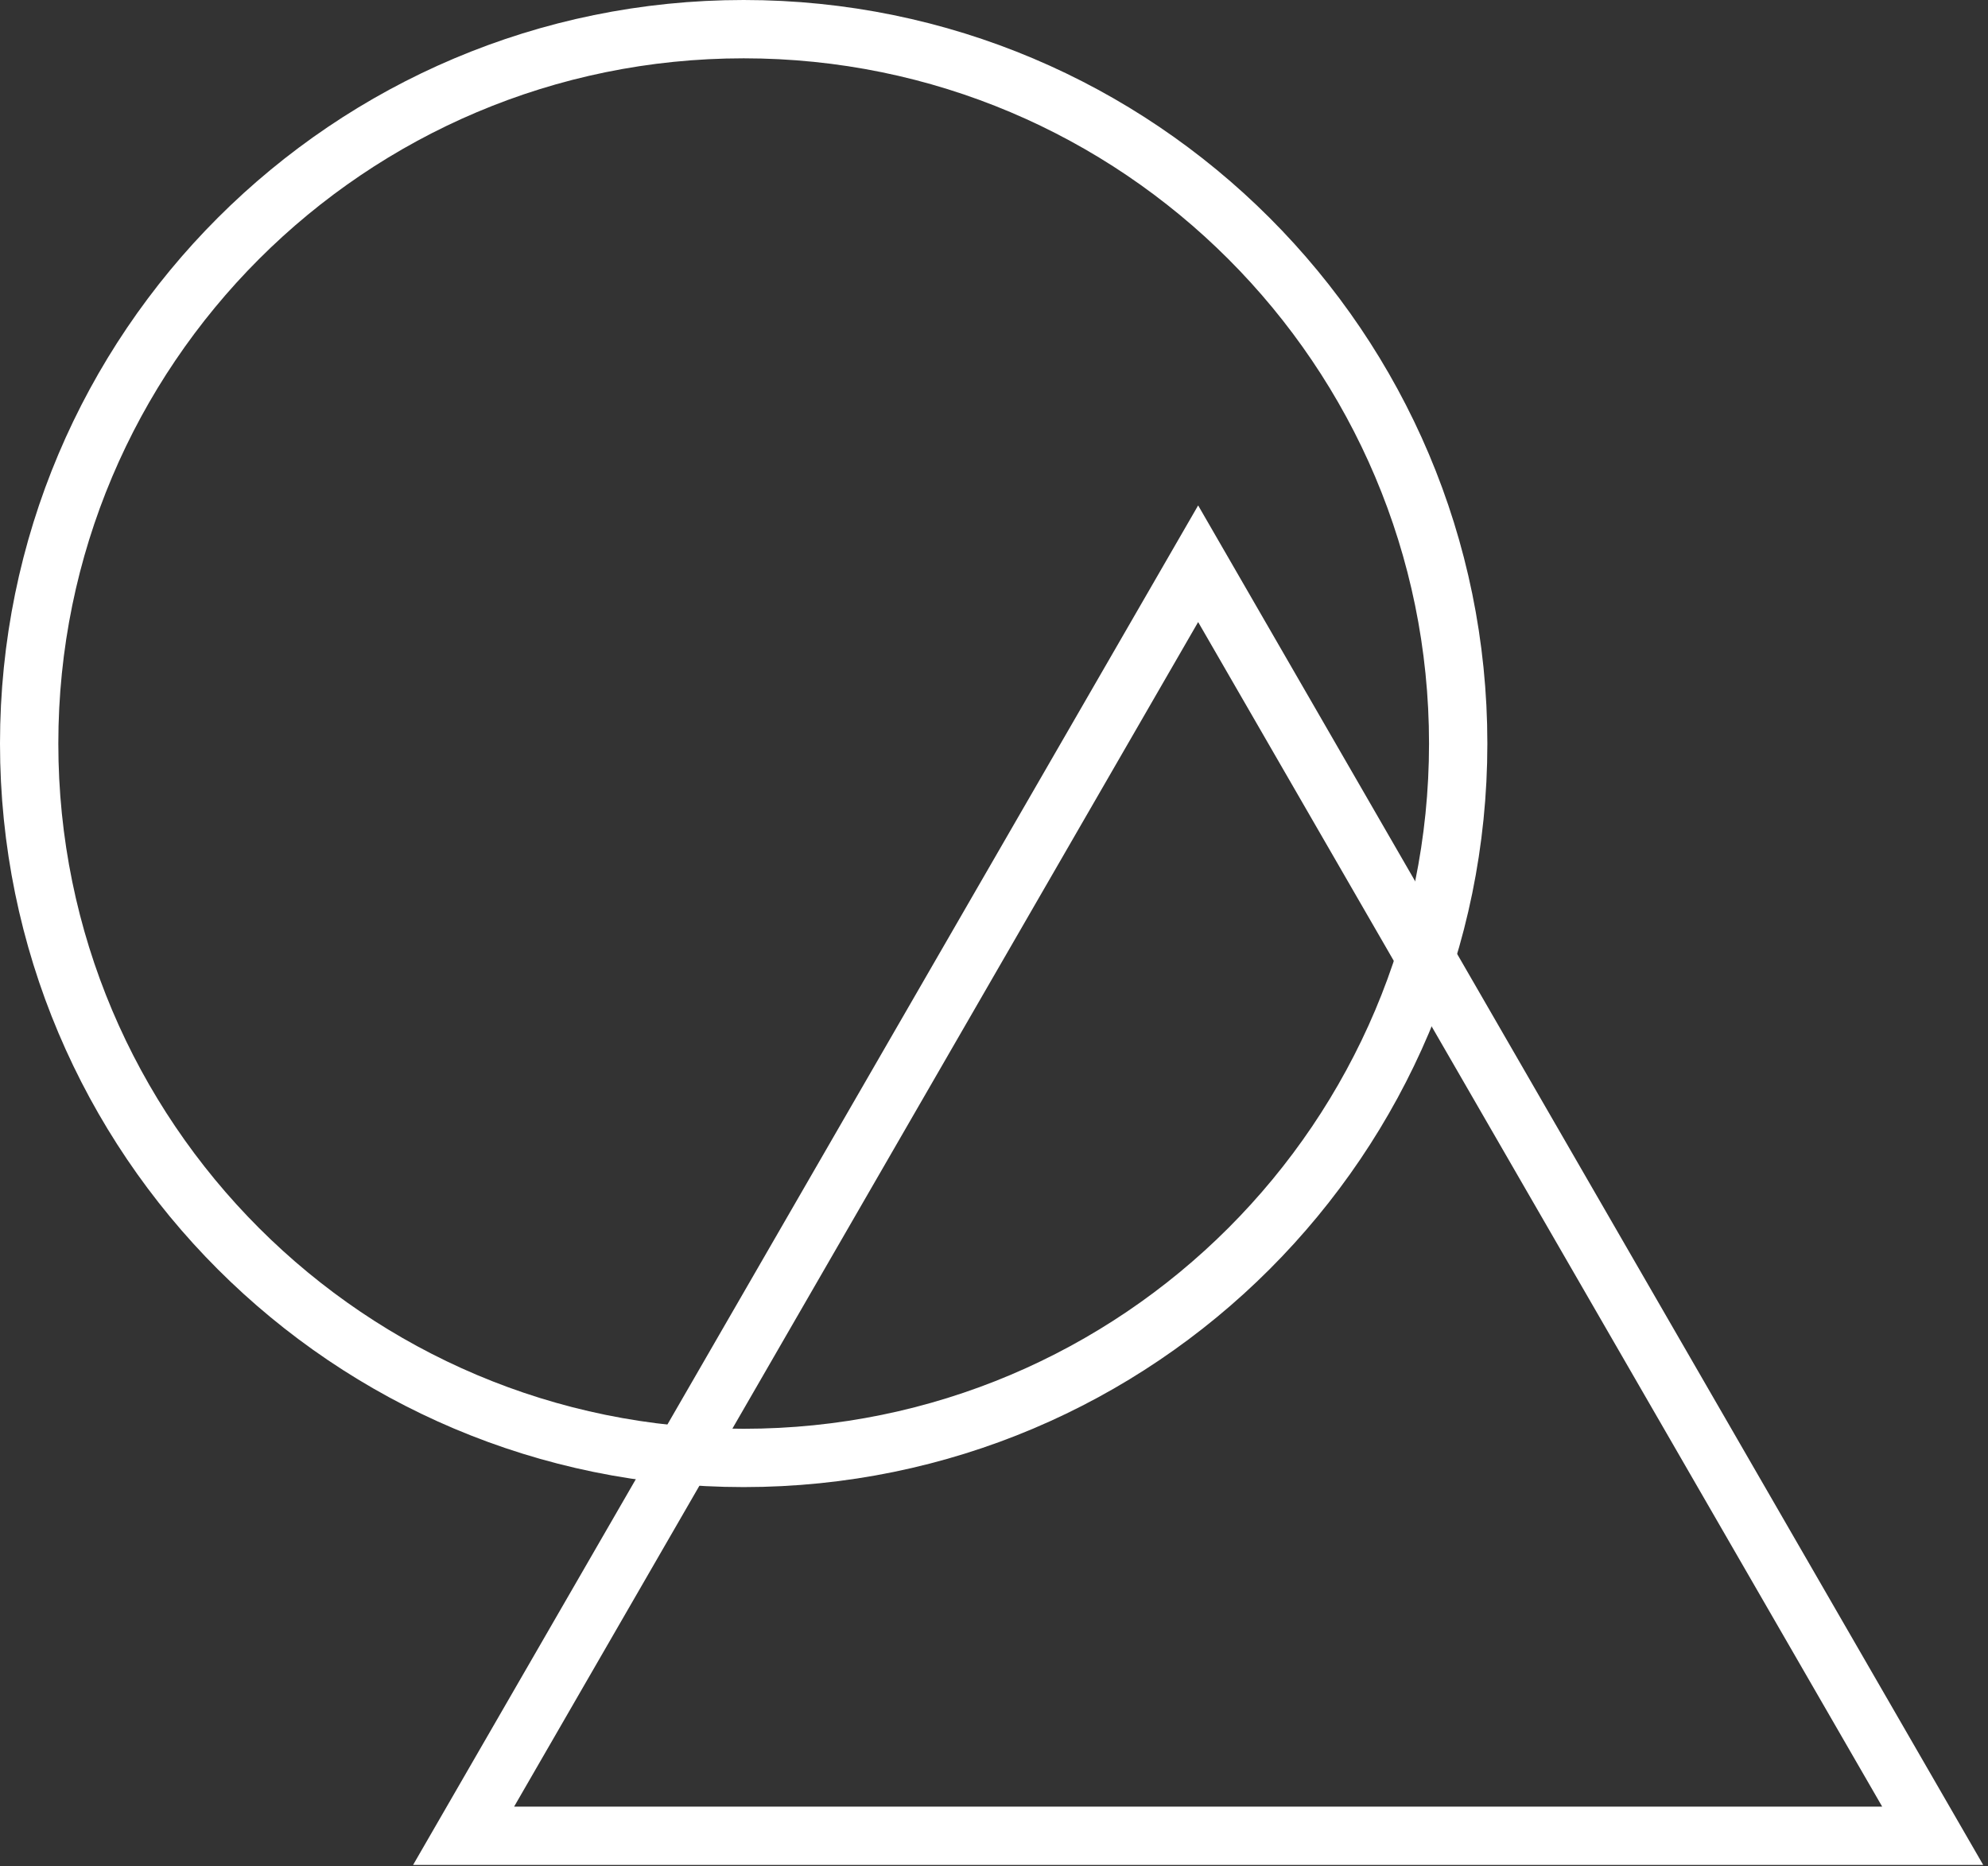
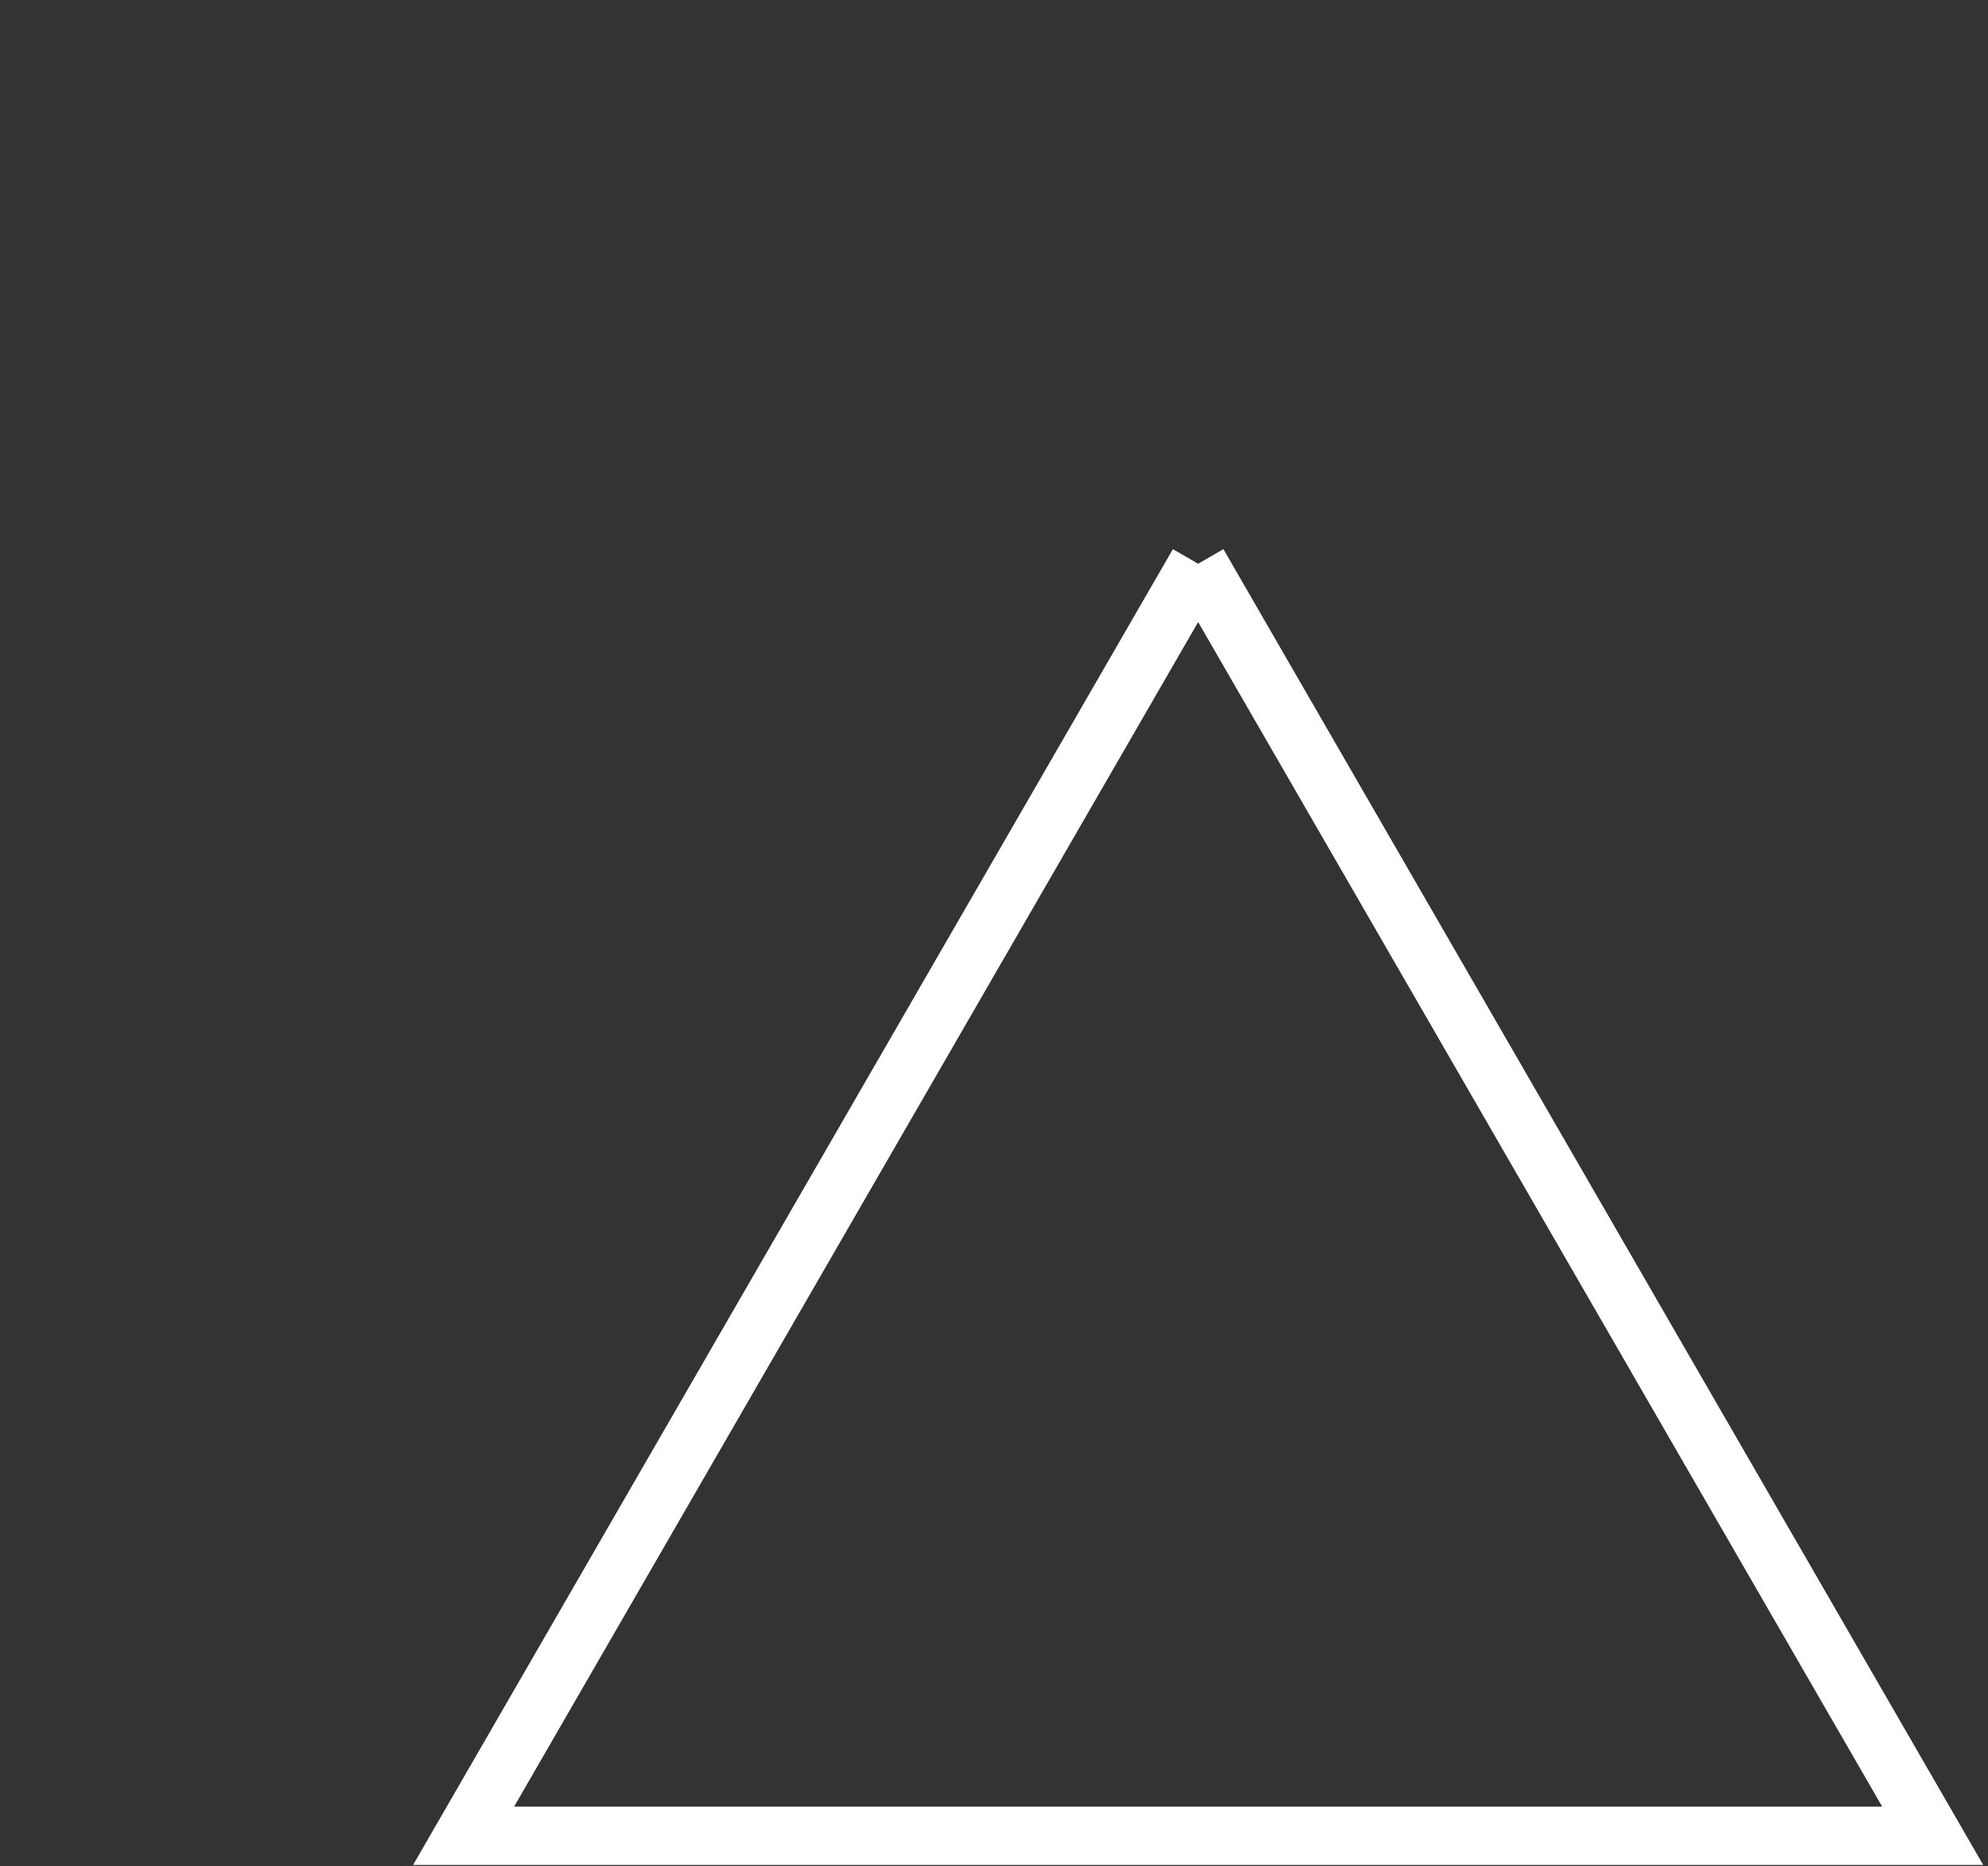
<svg xmlns="http://www.w3.org/2000/svg" width="409" height="384" viewBox="0 0 409 384" fill="none">
  <rect x="0" y="0" width="409" height="384" fill="#333333" stroke="none" />
-   <path d="M300 153C300 234.186 234.186 300 153 300C71.814 300 6 234.186 6 153C6 71.814 71.814 6 153 6C234.186 6 300 71.814 300 153Z" stroke="white" stroke-width="12" />
-   <path d="M246.5 116L397.621 377.75H95.379L246.5 116Z" stroke="white" stroke-width="12" />
+   <path d="M246.5 116L397.621 377.75H95.379L246.5 116" stroke="white" stroke-width="12" />
</svg>